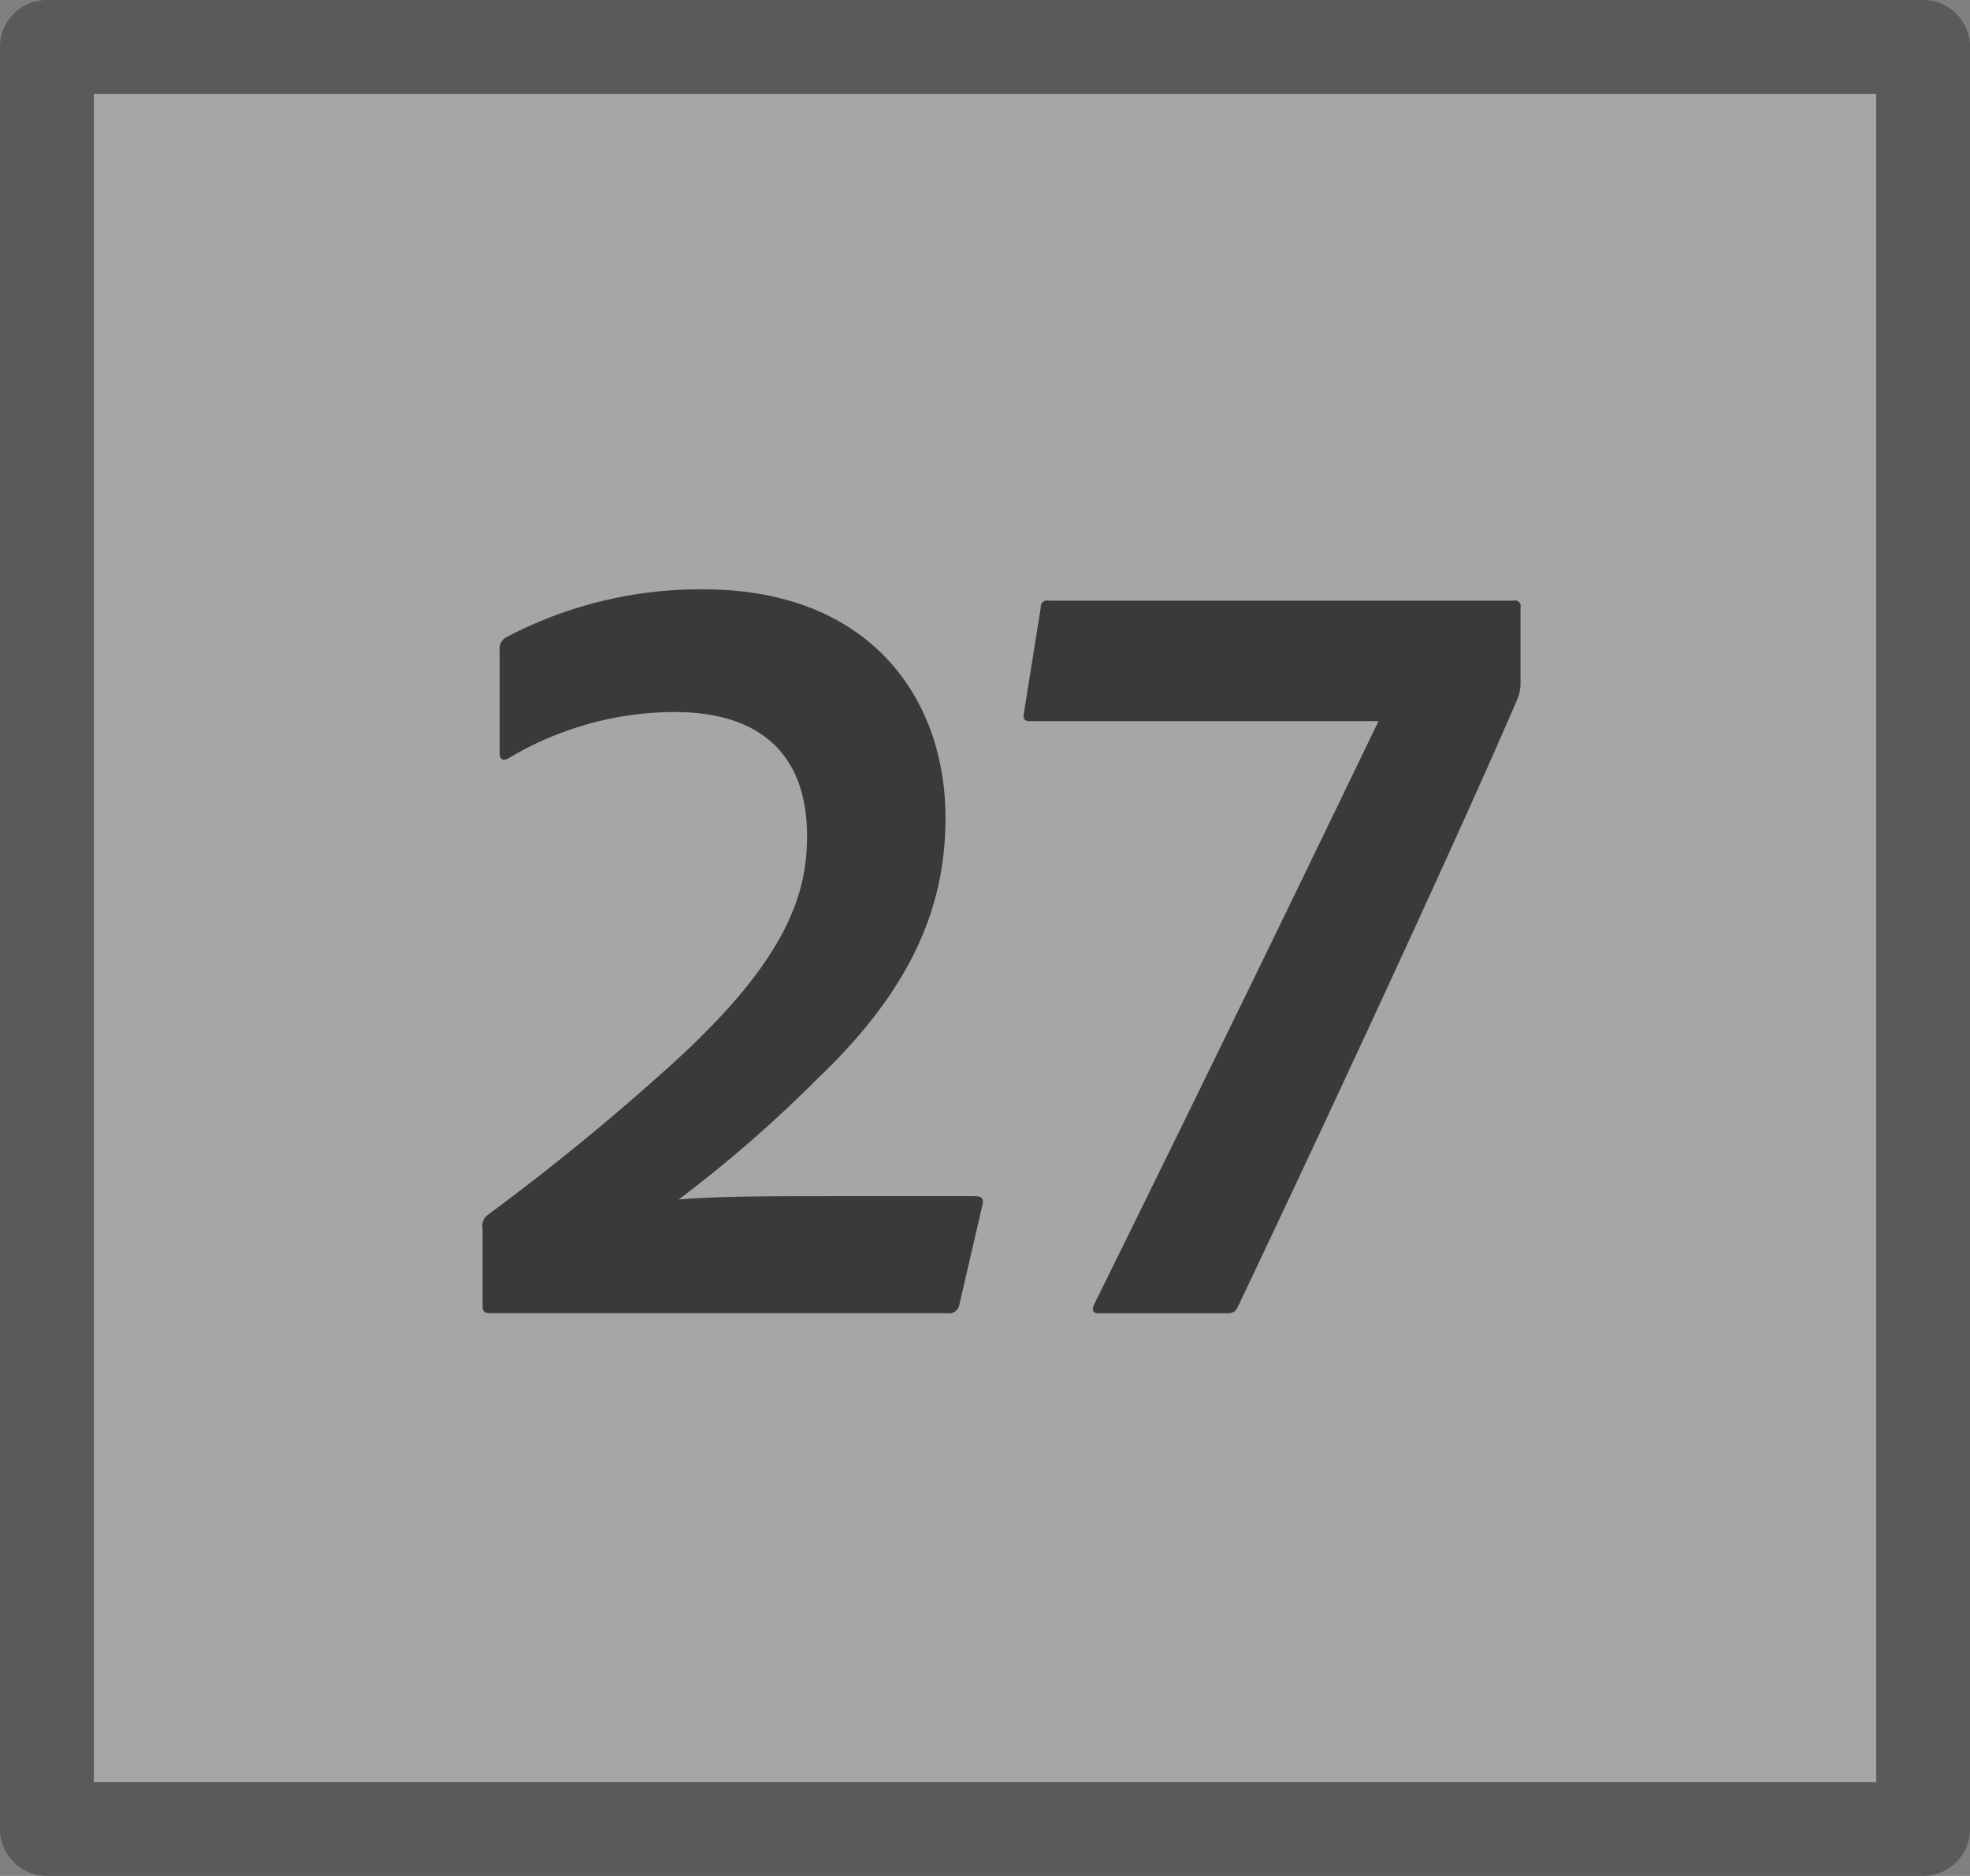
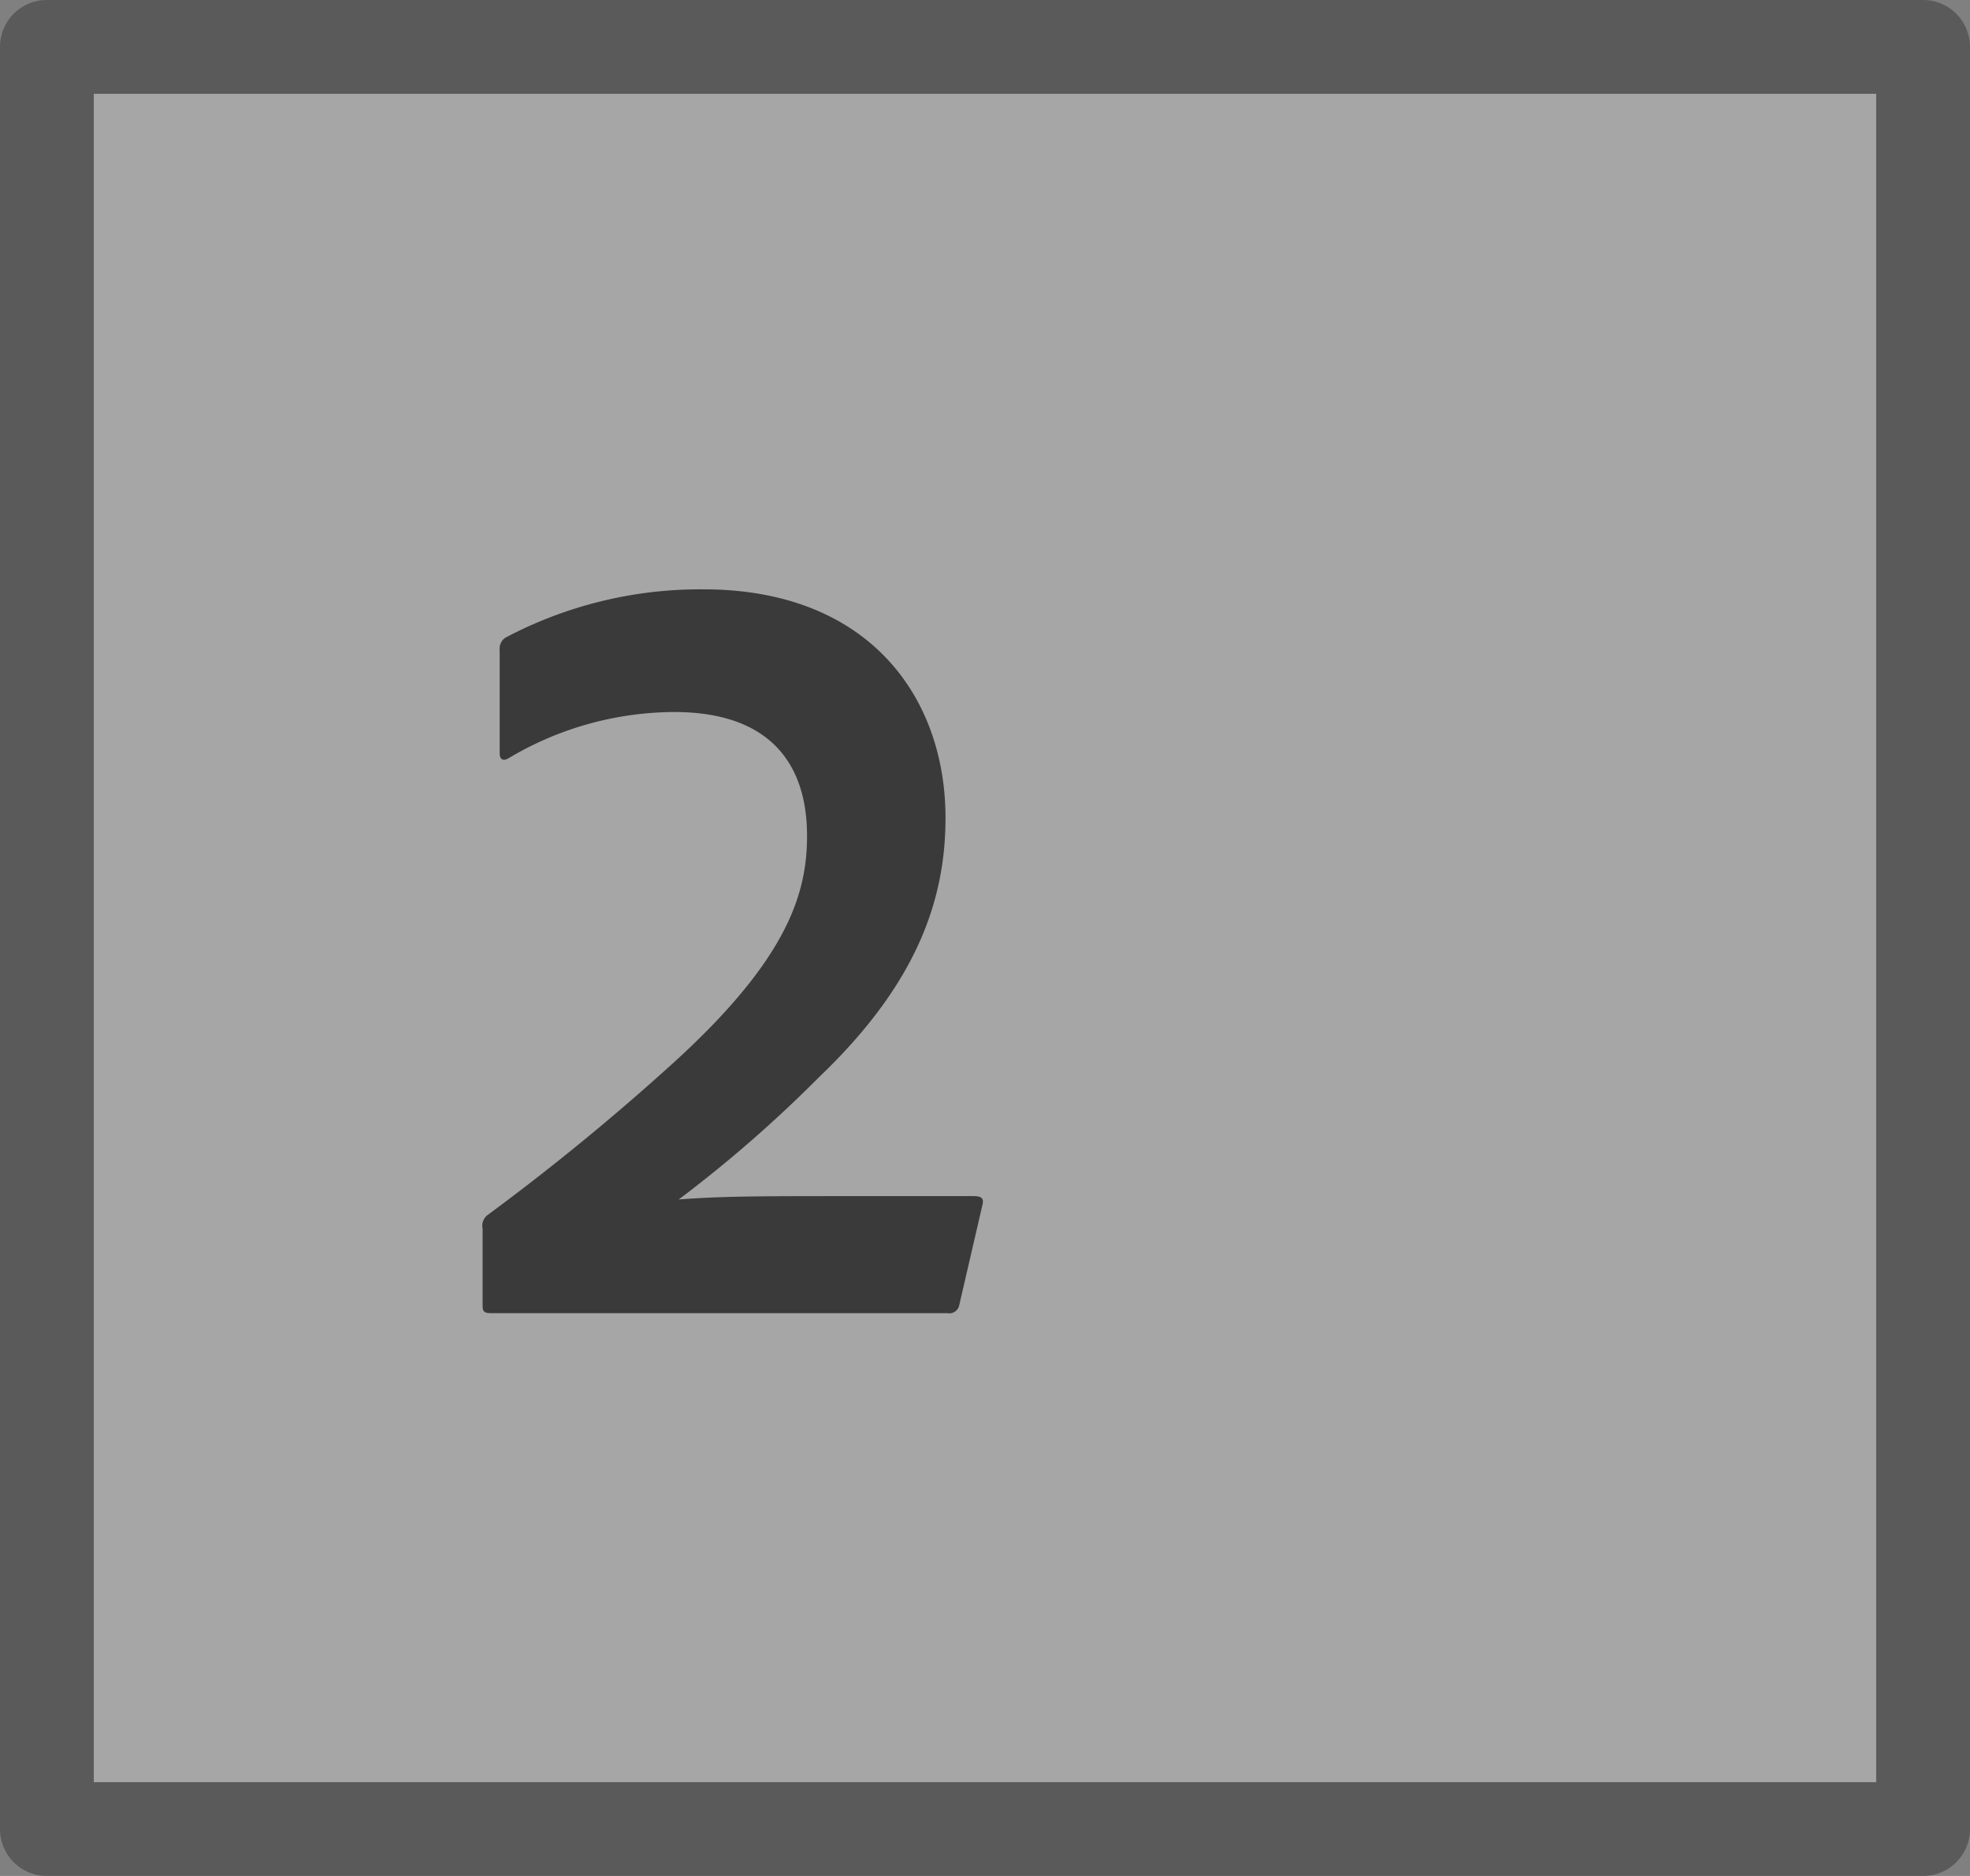
<svg xmlns="http://www.w3.org/2000/svg" id="S_Multichannel_27Button_N_21x20_2x" data-name="S_Multichannel_27Button_N_21x20@2x" width="42" height="40" viewBox="0 0 42 40">
  <rect x="0" y="0" width="42" height="40" fill="#808080" stroke="none" />
  <defs>
    <style>
      .Background {
        fill: #fff;
      }

      .Background, .fillMedium {
        opacity: 0.3;
      }

      .fill {
        fill-rule: evenodd;
        opacity: 0.65;
      }

      
    </style>
  </defs>
  <title>S_Multichannel_27Button_N_21x20@2x</title>
  <path class="Background" d="M40,2V38H2V2H40Z" />
  <path class="fill" d="M10.457,28c-0.168,0-.168-0.072-0.168-0.192V26.2a0.289,0.289,0,0,1,.1-0.288,50.482,50.482,0,0,0,3.984-3.265c2.424-2.208,2.833-3.6,2.833-4.824,0-1.561-.816-2.641-2.833-2.641a6.939,6.939,0,0,0-3.528.984c-0.12.072-.192,0.024-0.192-0.1V13.862a0.282,0.282,0,0,1,.12-0.264,8.876,8.876,0,0,1,4.224-1.032c3.528,0,5.161,2.3,5.161,4.873,0,1.8-.648,3.576-2.712,5.544a27.764,27.764,0,0,1-2.976,2.593c0.912-.072,1.824-0.072,3.528-0.072h2.76c0.168,0,.216.048,0.192,0.168l-0.5,2.16A0.215,0.215,0,0,1,20.2,28H10.457Z" />
-   <path class="fill" d="M32.273,12.807a0.119,0.119,0,0,1,.144.145v1.655a0.934,0.934,0,0,1-.072.313c-1.3,3.024-4.248,9.36-5.952,12.938a0.21,0.21,0,0,1-.216.144h-2.76c-0.1,0-.144-0.048-0.1-0.168,3.432-6.961,5.352-10.969,6.072-12.457h-7.44c-0.1,0-.144-0.048-0.12-0.168l0.36-2.256a0.135,0.135,0,0,1,.168-0.145h9.913Z" />
  <path class="fillMedium" d="M40,2V38H2V2H40Zm1-2H1A1,1,0,0,0,0,1V39a1,1,0,0,0,1,1H41a1,1,0,0,0,1-1V1A1,1,0,0,0,41,0Z" />
</svg>